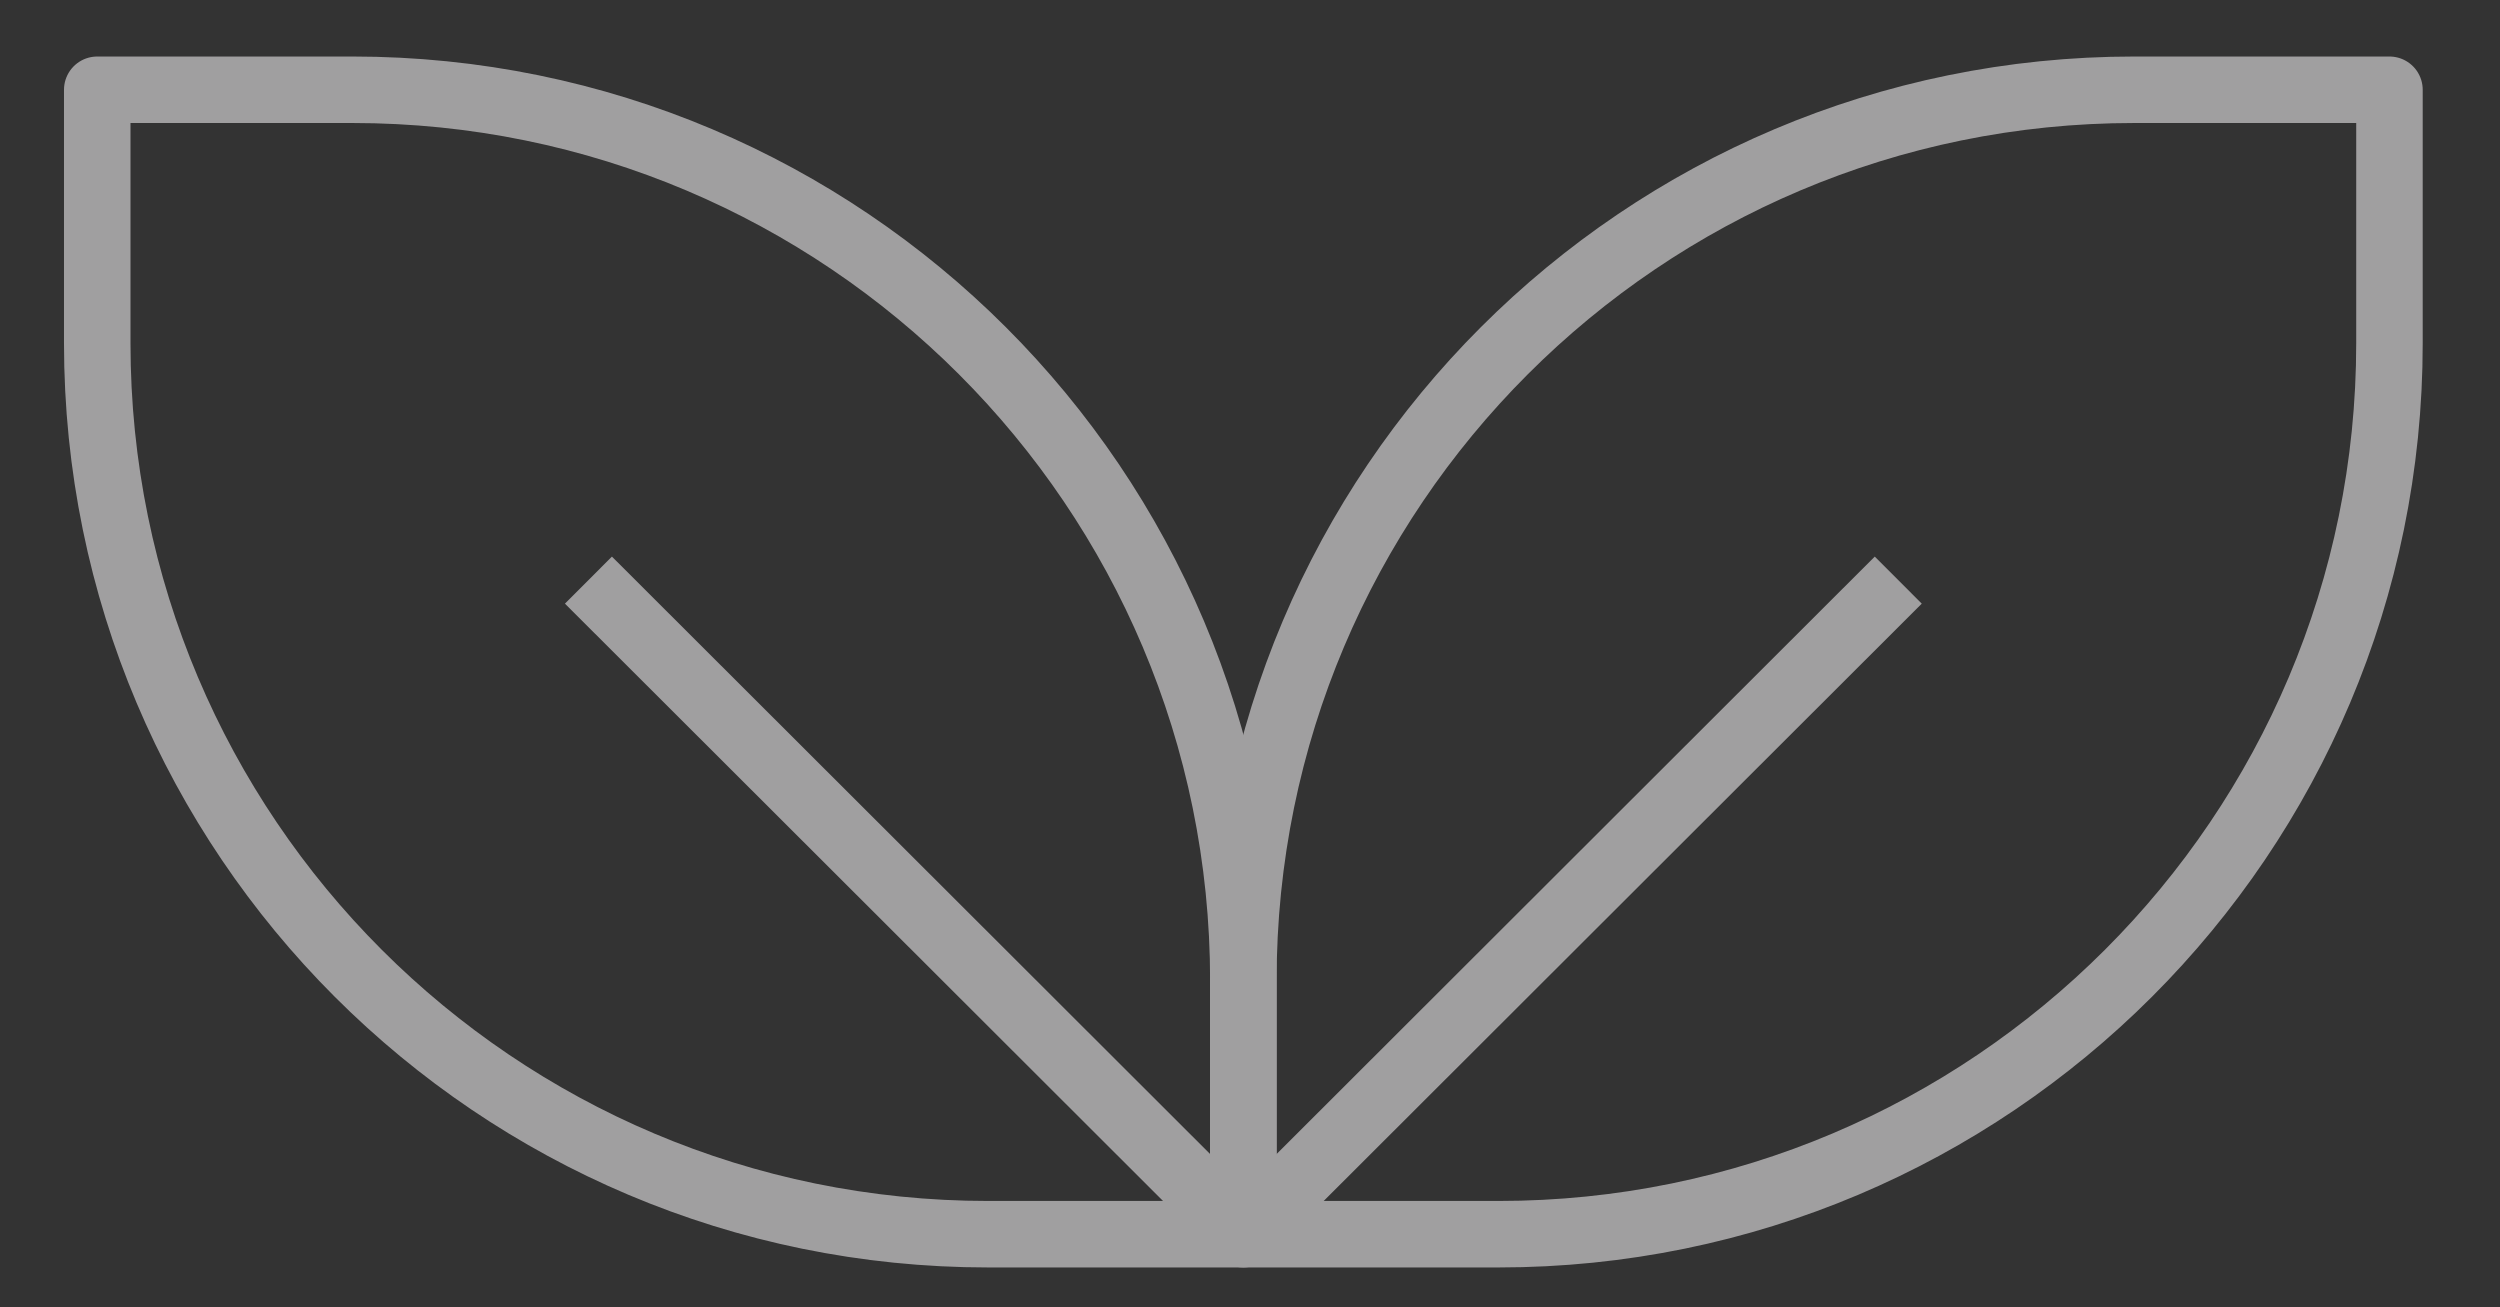
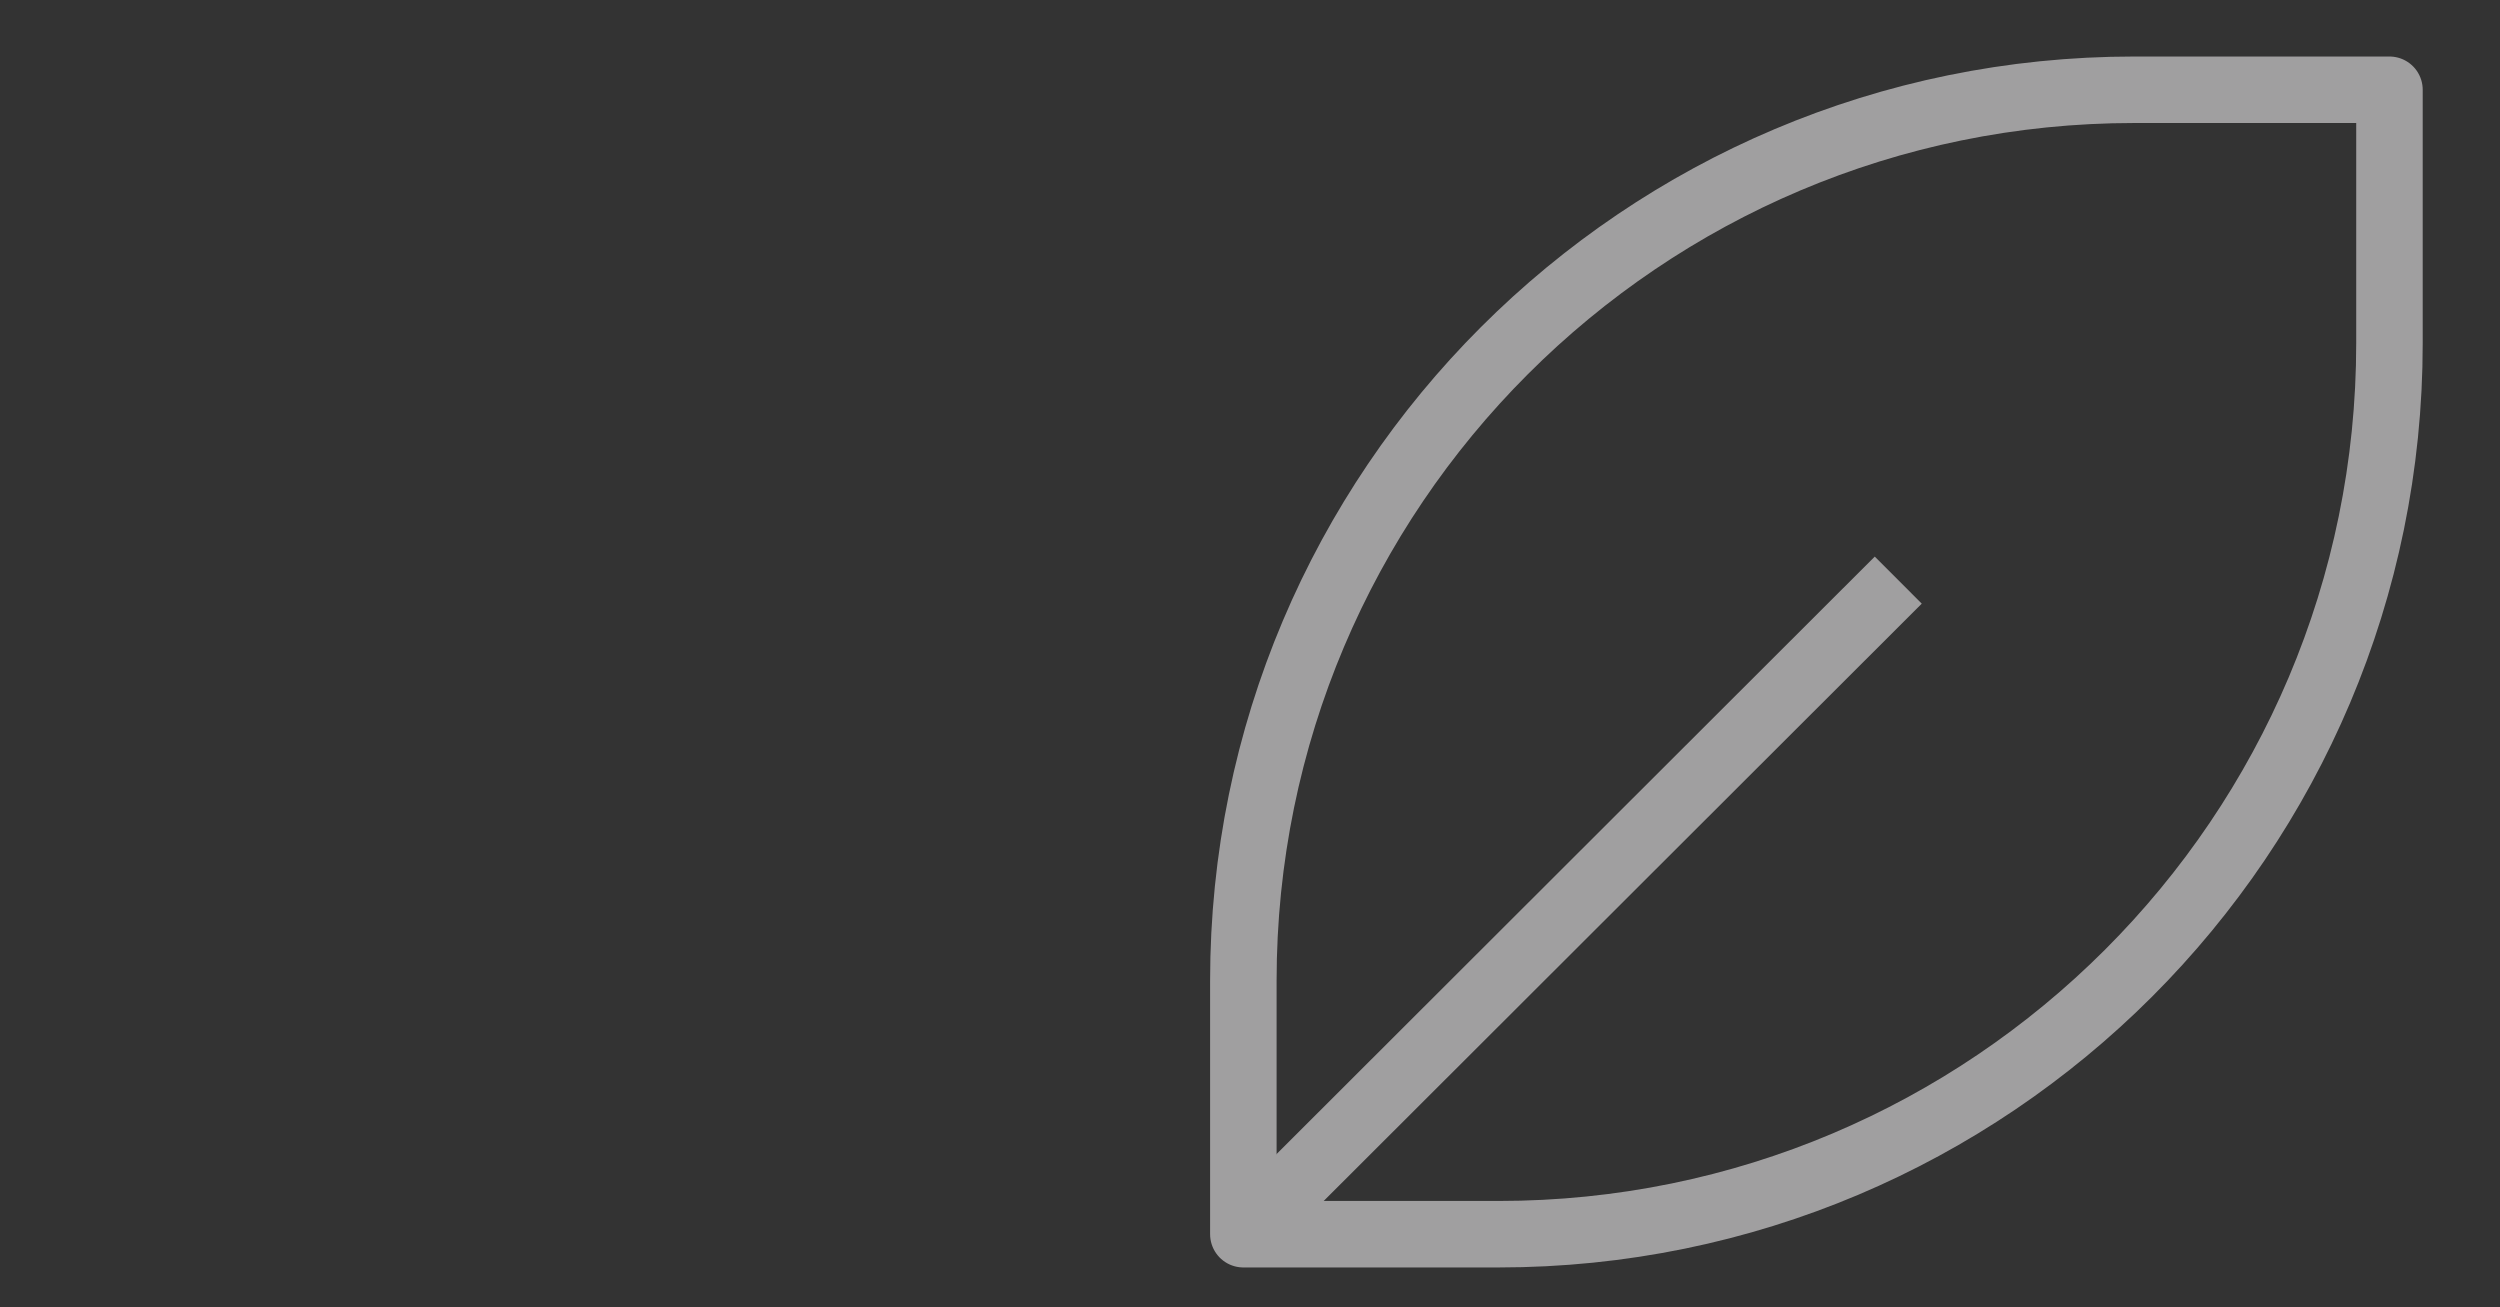
<svg xmlns="http://www.w3.org/2000/svg" version="1.1" id="Ebene_1" x="0px" y="0px" viewBox="0 0 300.8 157.3" style="enable-background:new 0 0 300.8 157.3;" xml:space="preserve">
  <rect x="0" y="0" width="300.8" height="157.3" fill="#333333" stroke="none" />
  <style type="text/css">
	.st0{opacity:0.545;}
	.st1{fill:none;stroke:#FCF9FC;stroke-width:8;stroke-linejoin:round;}
</style>
  <g id="Gruppe_1842" class="st0">
    <g id="Gruppe_1841">
      <g>
        <g id="Gruppe_1840">
-           <path id="Pfad_2320" class="st1" d="M149.6,148.5h-30.7c-59.2,0-107.2-48-107.2-107.2V10.8h30.7c59.2,0,107.2,48,107.2,107.2      l0,0V148.5z" />
          <path id="Pfad_2321" class="st1" d="M149.6,148.5h30.7c59.2,0,107.2-48,107.2-107.2V10.8h-30.7c-59.2,0-107.2,48-107.2,107.2      V148.5z" />
          <line id="Linie_110" class="st1" x1="228.4" y1="69.8" x2="149.6" y2="148.5" />
-           <line id="Linie_111" class="st1" x1="70.8" y1="69.8" x2="149.6" y2="148.5" />
        </g>
      </g>
    </g>
  </g>
</svg>